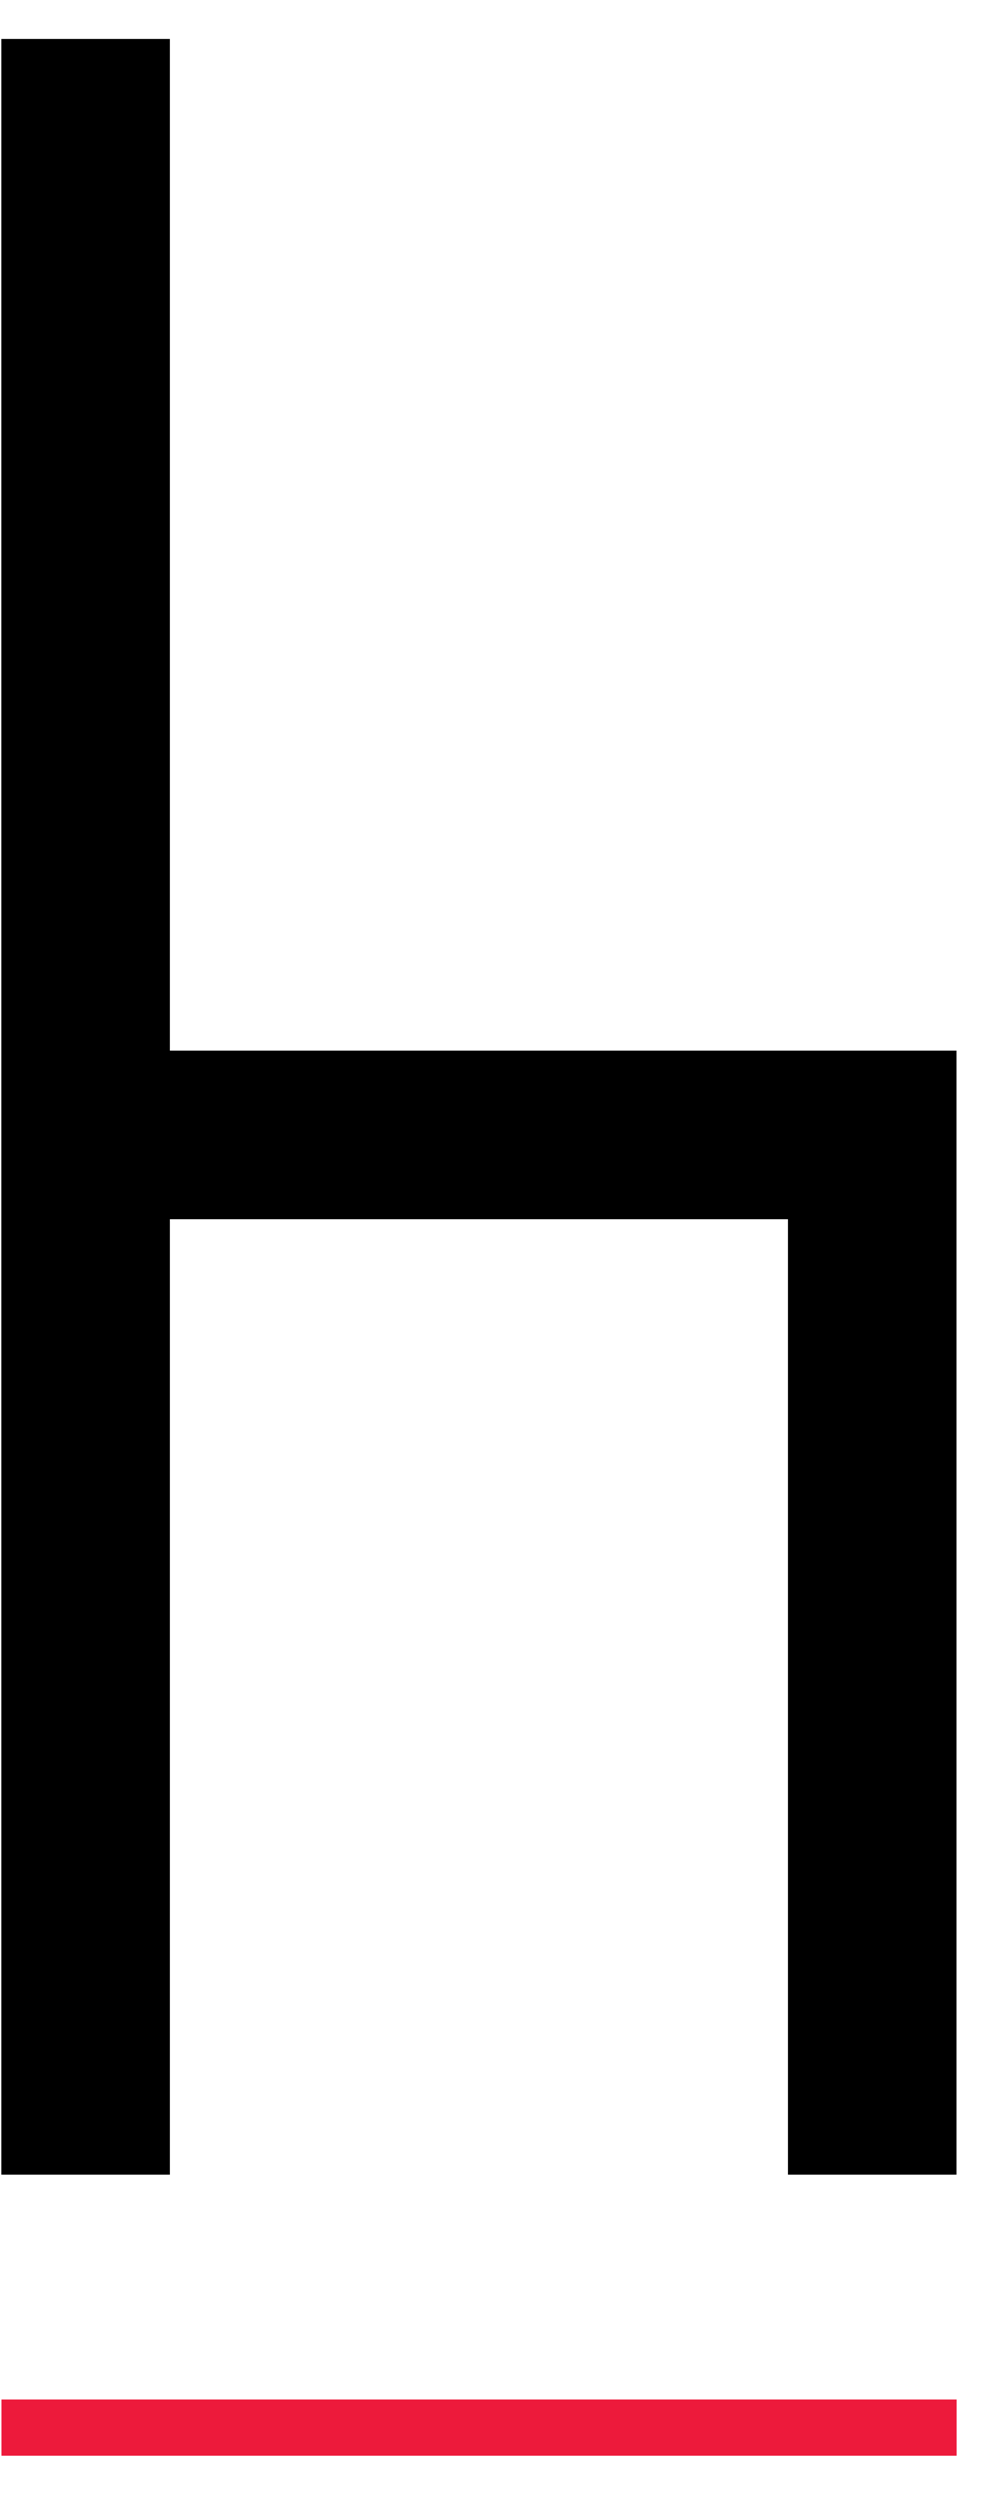
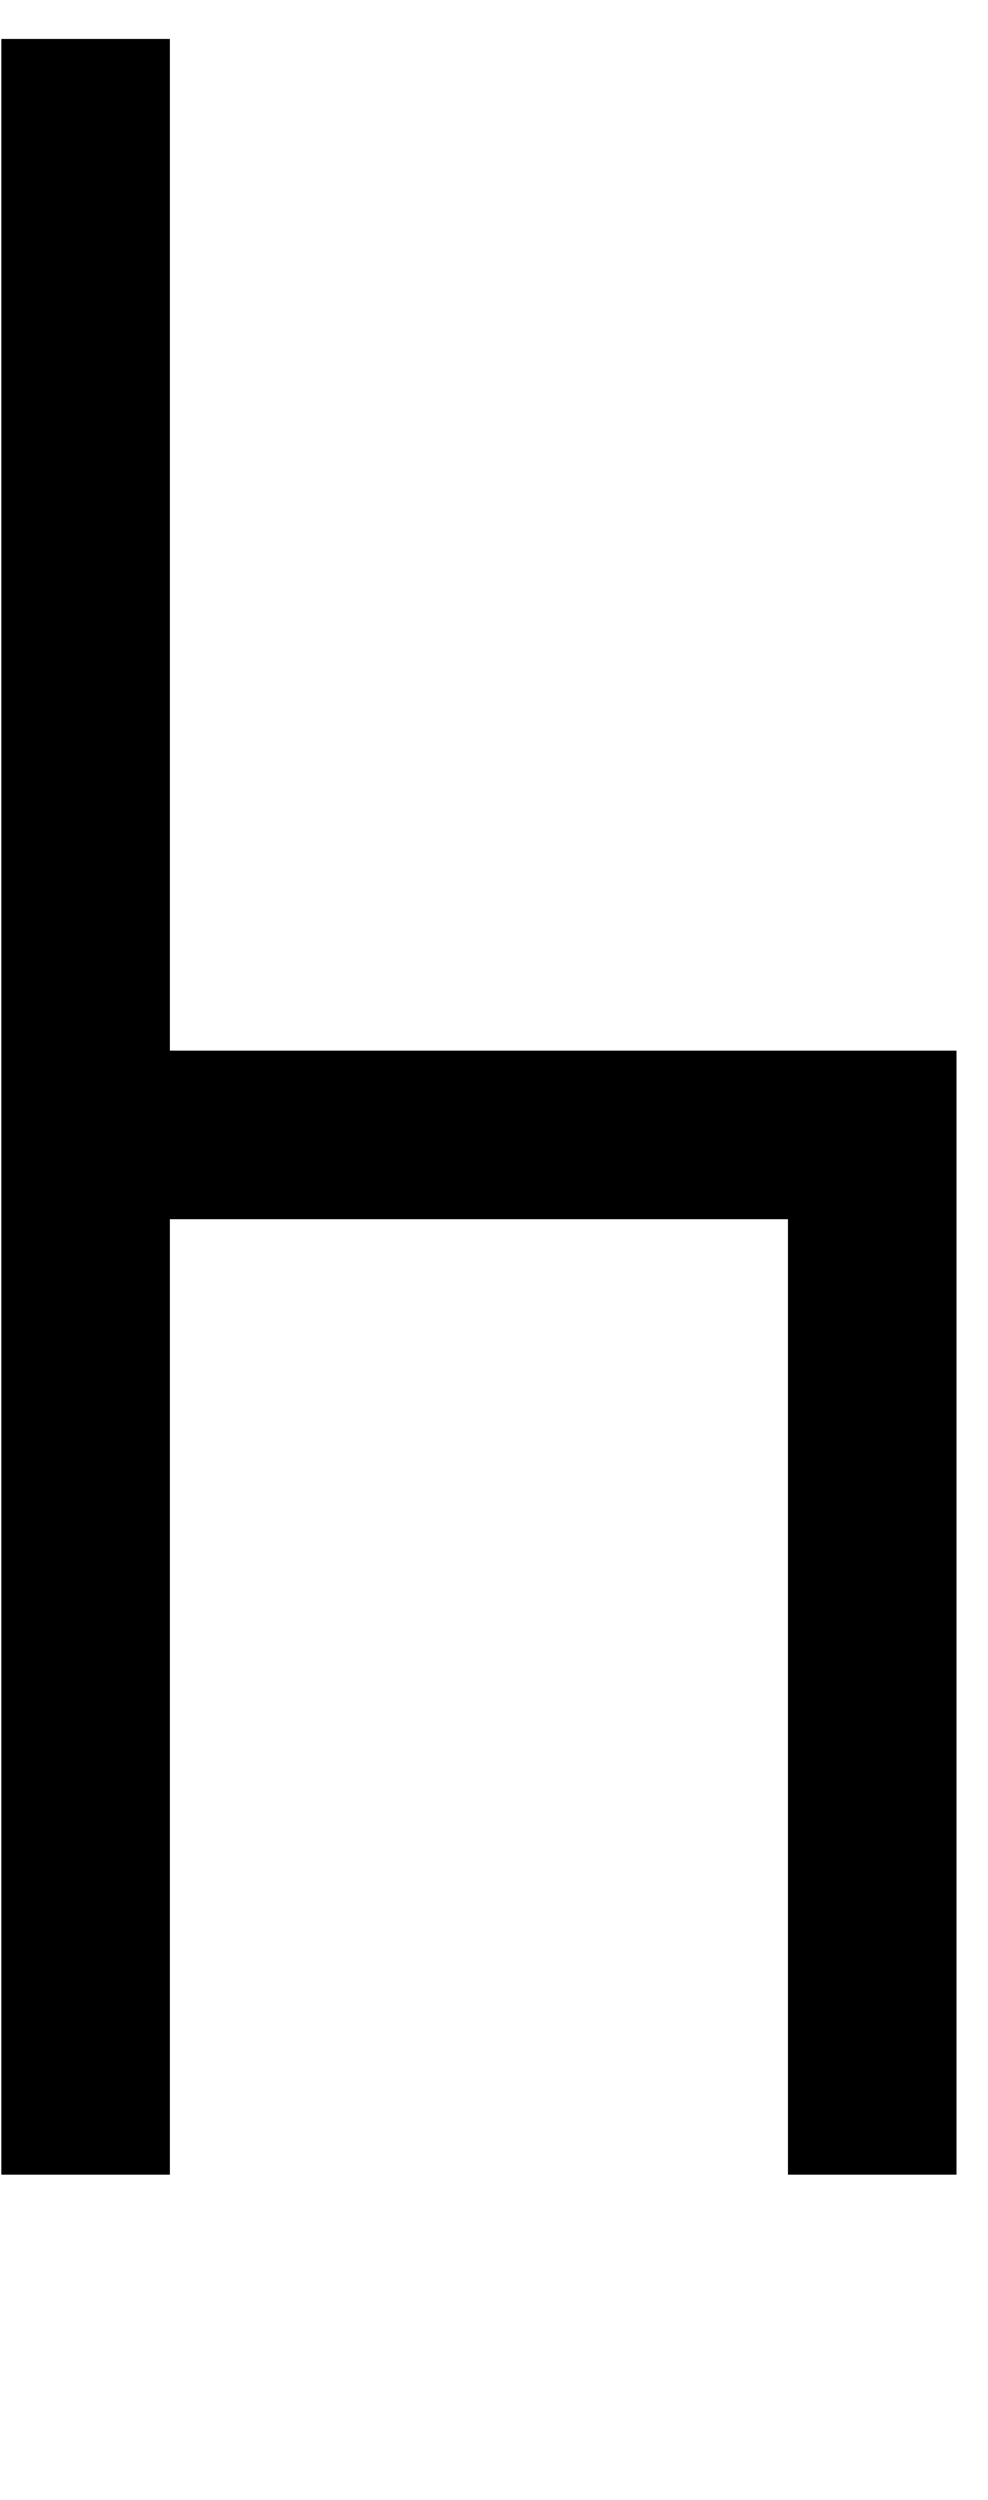
<svg xmlns="http://www.w3.org/2000/svg" fill="none" height="43" viewBox="0 0 17 43" width="17">
-   <path clip-rule="evenodd" d="m.023 37.407-0-36.737h2.9v17.402h13.535v2.9h-0v16.435h-2.9v-16.435h-10.635v16.435z" fill="#000" fill-rule="evenodd" />
-   <path d="m16.46 41.758h-16.435" stroke="#ed1a3b" stroke-width=".967" />
+   <path clip-rule="evenodd" d="m.023 37.407-0-36.737h2.9v17.402h13.535v2.9v16.435h-2.9v-16.435h-10.635v16.435z" fill="#000" fill-rule="evenodd" />
</svg>